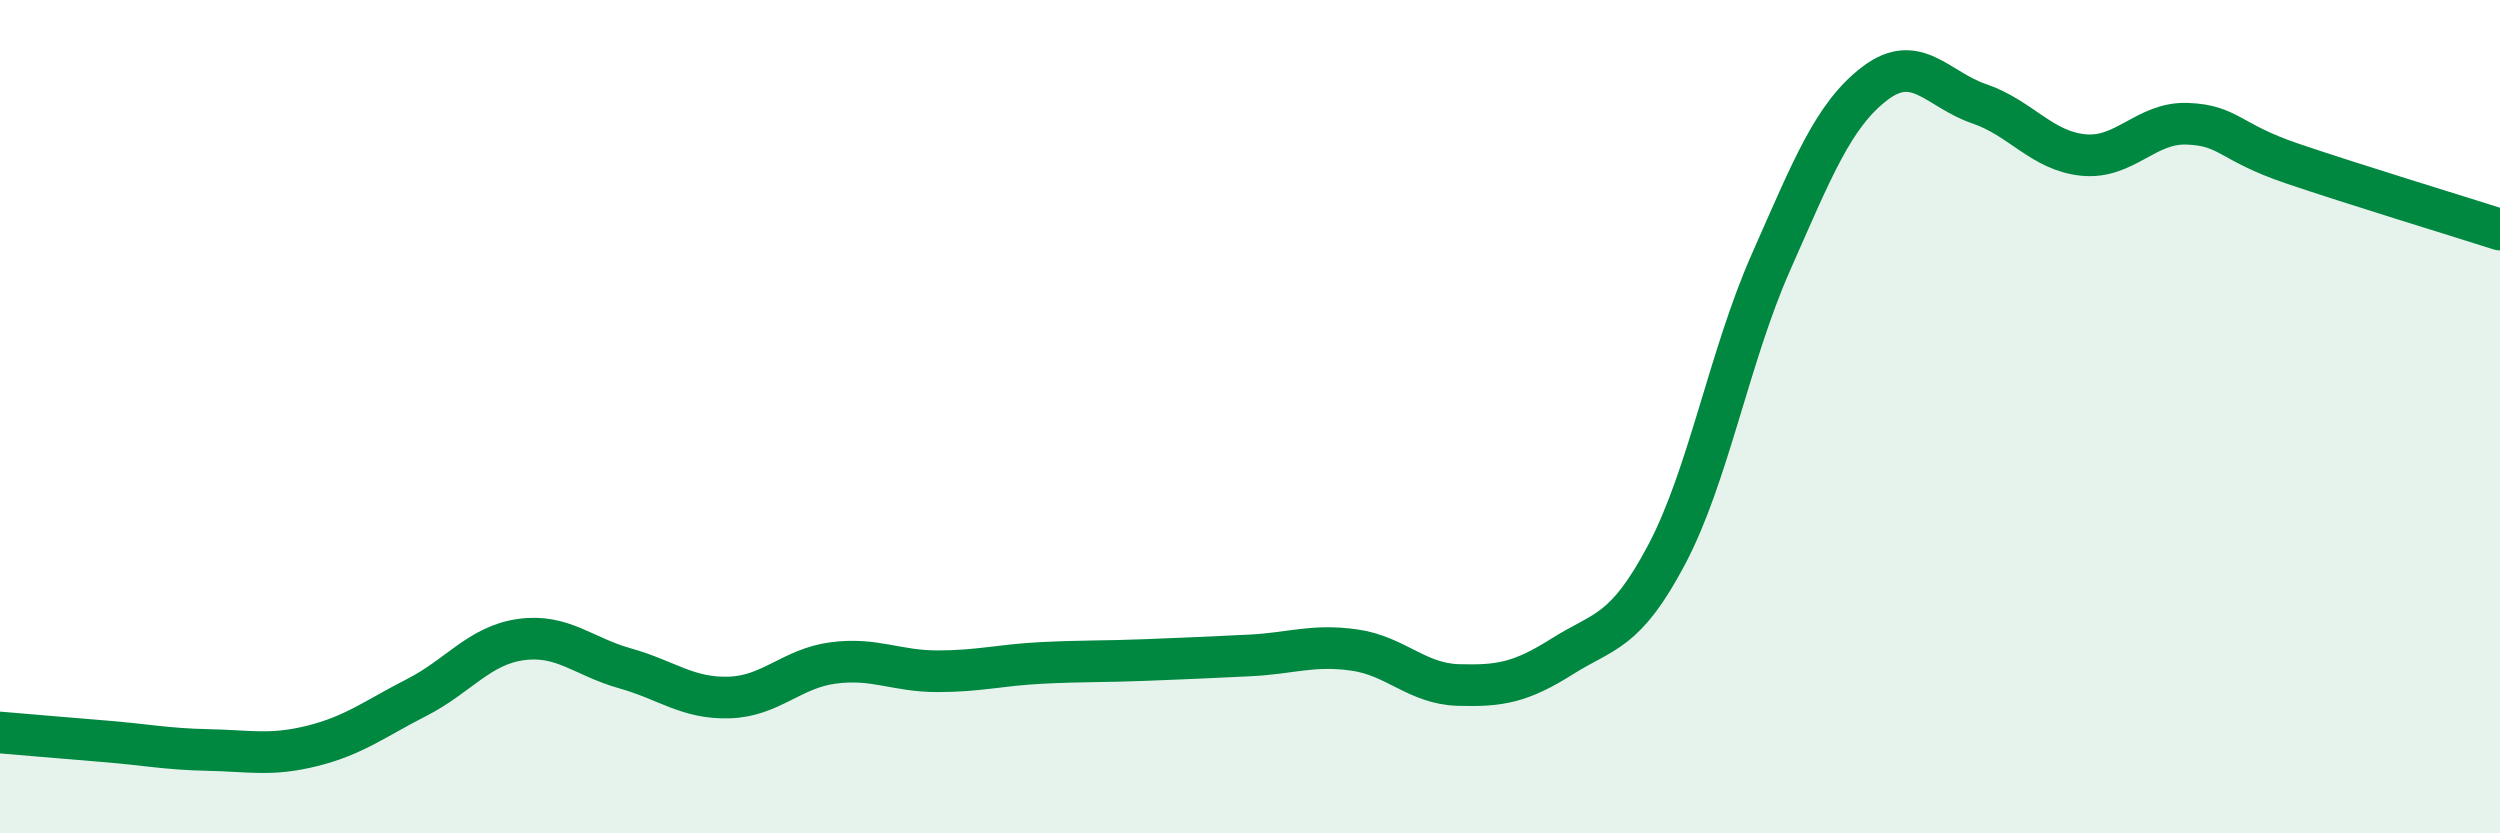
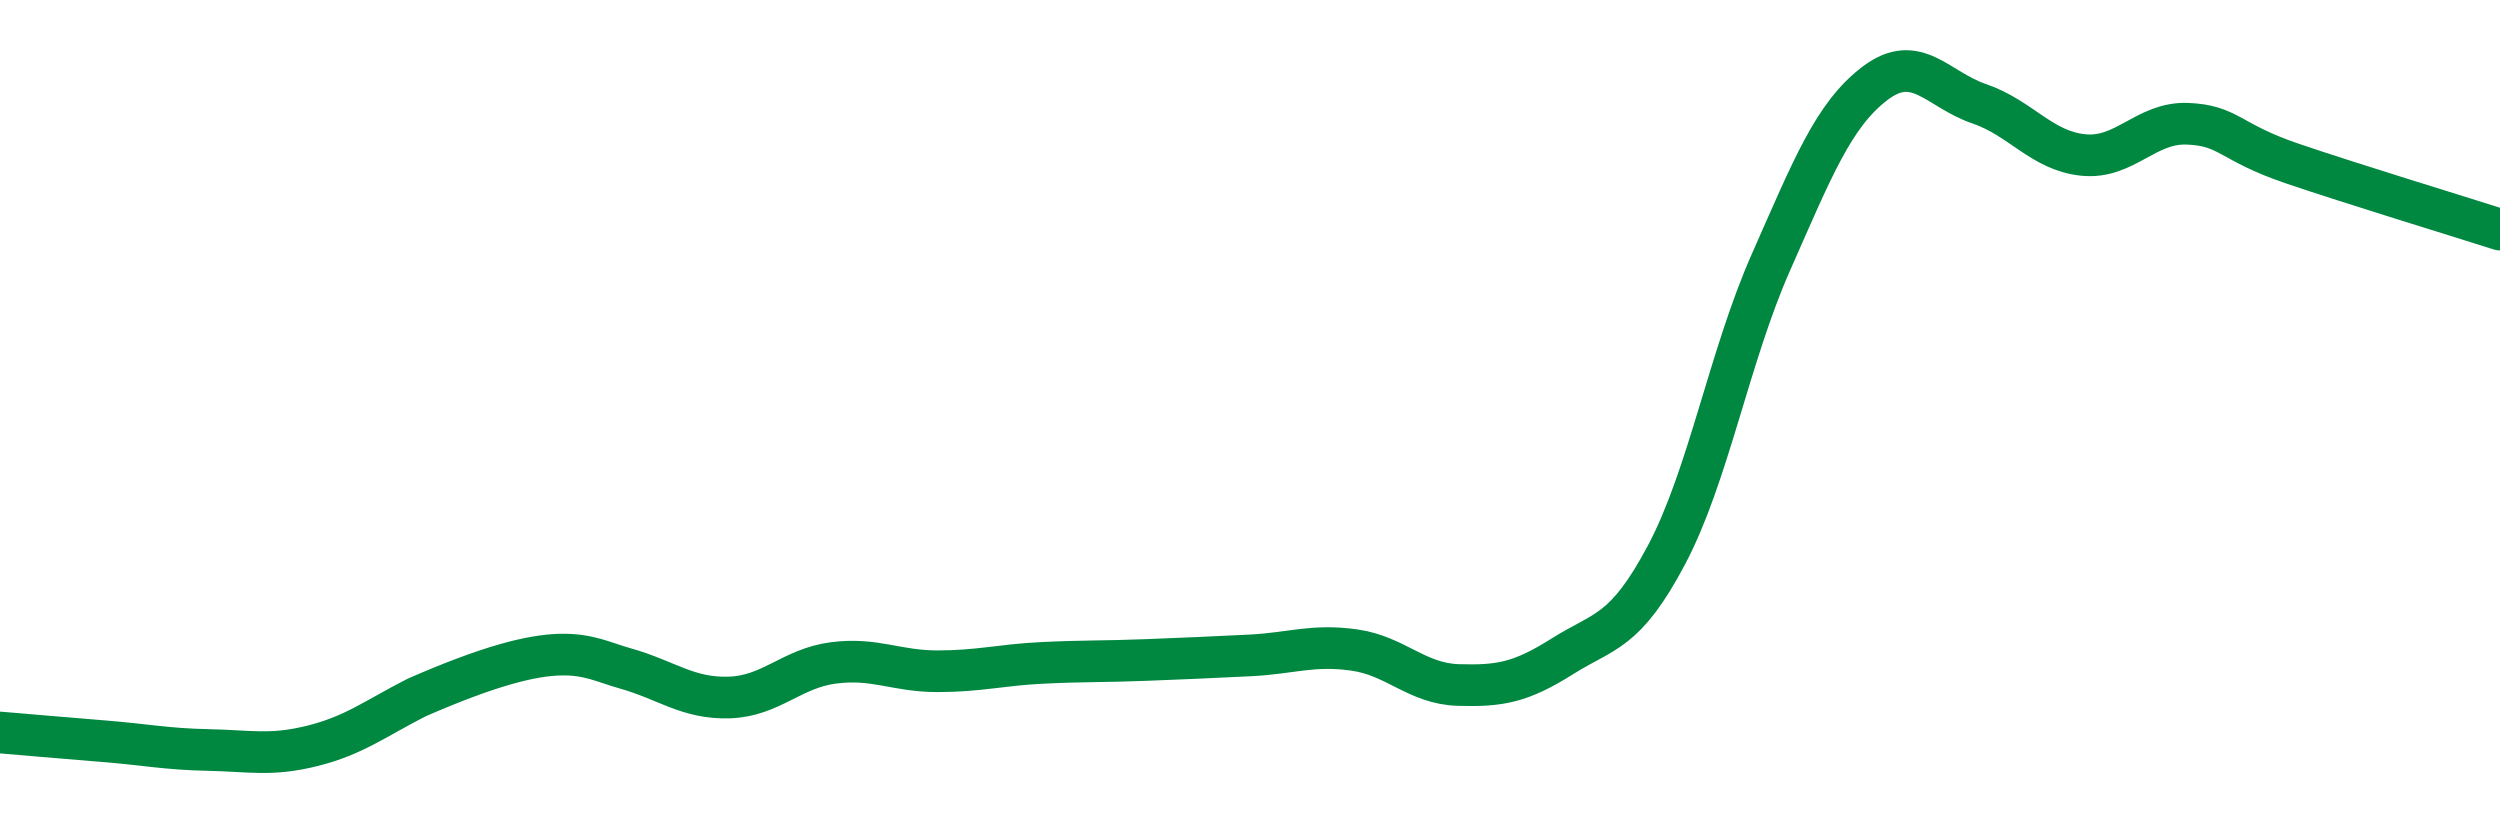
<svg xmlns="http://www.w3.org/2000/svg" width="60" height="20" viewBox="0 0 60 20">
-   <path d="M 0,17.58 C 0.5,17.62 1.5,17.71 2.5,17.79 C 3.5,17.87 4,17.98 5,18 C 6,18.02 6.5,18.15 7.5,17.9 C 8.5,17.65 9,17.25 10,16.74 C 11,16.23 11.5,15.49 12.5,15.35 C 13.5,15.21 14,15.76 15,16.04 C 16,16.32 16.5,16.77 17.5,16.74 C 18.5,16.71 19,16.04 20,15.91 C 21,15.78 21.5,16.11 22.5,16.11 C 23.5,16.11 24,15.96 25,15.91 C 26,15.86 26.5,15.88 27.5,15.84 C 28.5,15.8 29,15.78 30,15.73 C 31,15.68 31.5,15.46 32.5,15.6 C 33.5,15.74 34,16.41 35,16.44 C 36,16.47 36.5,16.38 37.5,15.75 C 38.5,15.12 39,15.2 40,13.31 C 41,11.42 41.5,8.56 42.5,6.3 C 43.5,4.04 44,2.76 45,2 C 46,1.24 46.5,2.15 47.5,2.49 C 48.5,2.83 49,3.62 50,3.72 C 51,3.82 51.5,2.93 52.5,2.97 C 53.5,3.01 53.5,3.41 55,3.92 C 56.5,4.43 59,5.19 60,5.51L60 20L0 20Z" fill="#008740" opacity="0.1" stroke-linecap="round" stroke-linejoin="round" />
-   <path d="M 0,17.58 C 0.5,17.62 1.5,17.71 2.5,17.79 C 3.5,17.87 4,17.98 5,18 C 6,18.02 6.5,18.15 7.5,17.9 C 8.5,17.65 9,17.25 10,16.74 C 11,16.23 11.5,15.49 12.5,15.35 C 13.5,15.21 14,15.76 15,16.04 C 16,16.32 16.5,16.77 17.5,16.74 C 18.5,16.71 19,16.04 20,15.91 C 21,15.78 21.5,16.11 22.5,16.11 C 23.5,16.11 24,15.96 25,15.91 C 26,15.86 26.5,15.88 27.5,15.84 C 28.5,15.8 29,15.78 30,15.73 C 31,15.68 31.5,15.46 32.5,15.6 C 33.5,15.74 34,16.41 35,16.44 C 36,16.47 36.5,16.38 37.5,15.75 C 38.5,15.12 39,15.2 40,13.31 C 41,11.42 41.5,8.56 42.5,6.3 C 43.5,4.04 44,2.76 45,2 C 46,1.24 46.5,2.15 47.5,2.49 C 48.5,2.83 49,3.62 50,3.72 C 51,3.82 51.5,2.93 52.5,2.97 C 53.5,3.01 53.5,3.41 55,3.92 C 56.5,4.43 59,5.19 60,5.51" stroke="#008740" stroke-width="1" fill="none" stroke-linecap="round" stroke-linejoin="round" />
+   <path d="M 0,17.58 C 0.5,17.62 1.5,17.71 2.5,17.79 C 3.5,17.87 4,17.98 5,18 C 6,18.02 6.5,18.15 7.5,17.9 C 8.5,17.65 9,17.25 10,16.74 C 13.5,15.21 14,15.76 15,16.04 C 16,16.32 16.5,16.77 17.5,16.74 C 18.5,16.71 19,16.04 20,15.91 C 21,15.78 21.5,16.11 22.5,16.11 C 23.5,16.11 24,15.96 25,15.91 C 26,15.86 26.5,15.88 27.5,15.84 C 28.5,15.8 29,15.78 30,15.73 C 31,15.68 31.5,15.46 32.5,15.6 C 33.5,15.74 34,16.41 35,16.44 C 36,16.47 36.5,16.38 37.5,15.75 C 38.5,15.12 39,15.2 40,13.31 C 41,11.42 41.5,8.56 42.5,6.3 C 43.5,4.04 44,2.76 45,2 C 46,1.24 46.5,2.15 47.5,2.49 C 48.5,2.83 49,3.62 50,3.72 C 51,3.82 51.5,2.93 52.5,2.97 C 53.5,3.01 53.5,3.41 55,3.92 C 56.5,4.43 59,5.19 60,5.51" stroke="#008740" stroke-width="1" fill="none" stroke-linecap="round" stroke-linejoin="round" />
</svg>